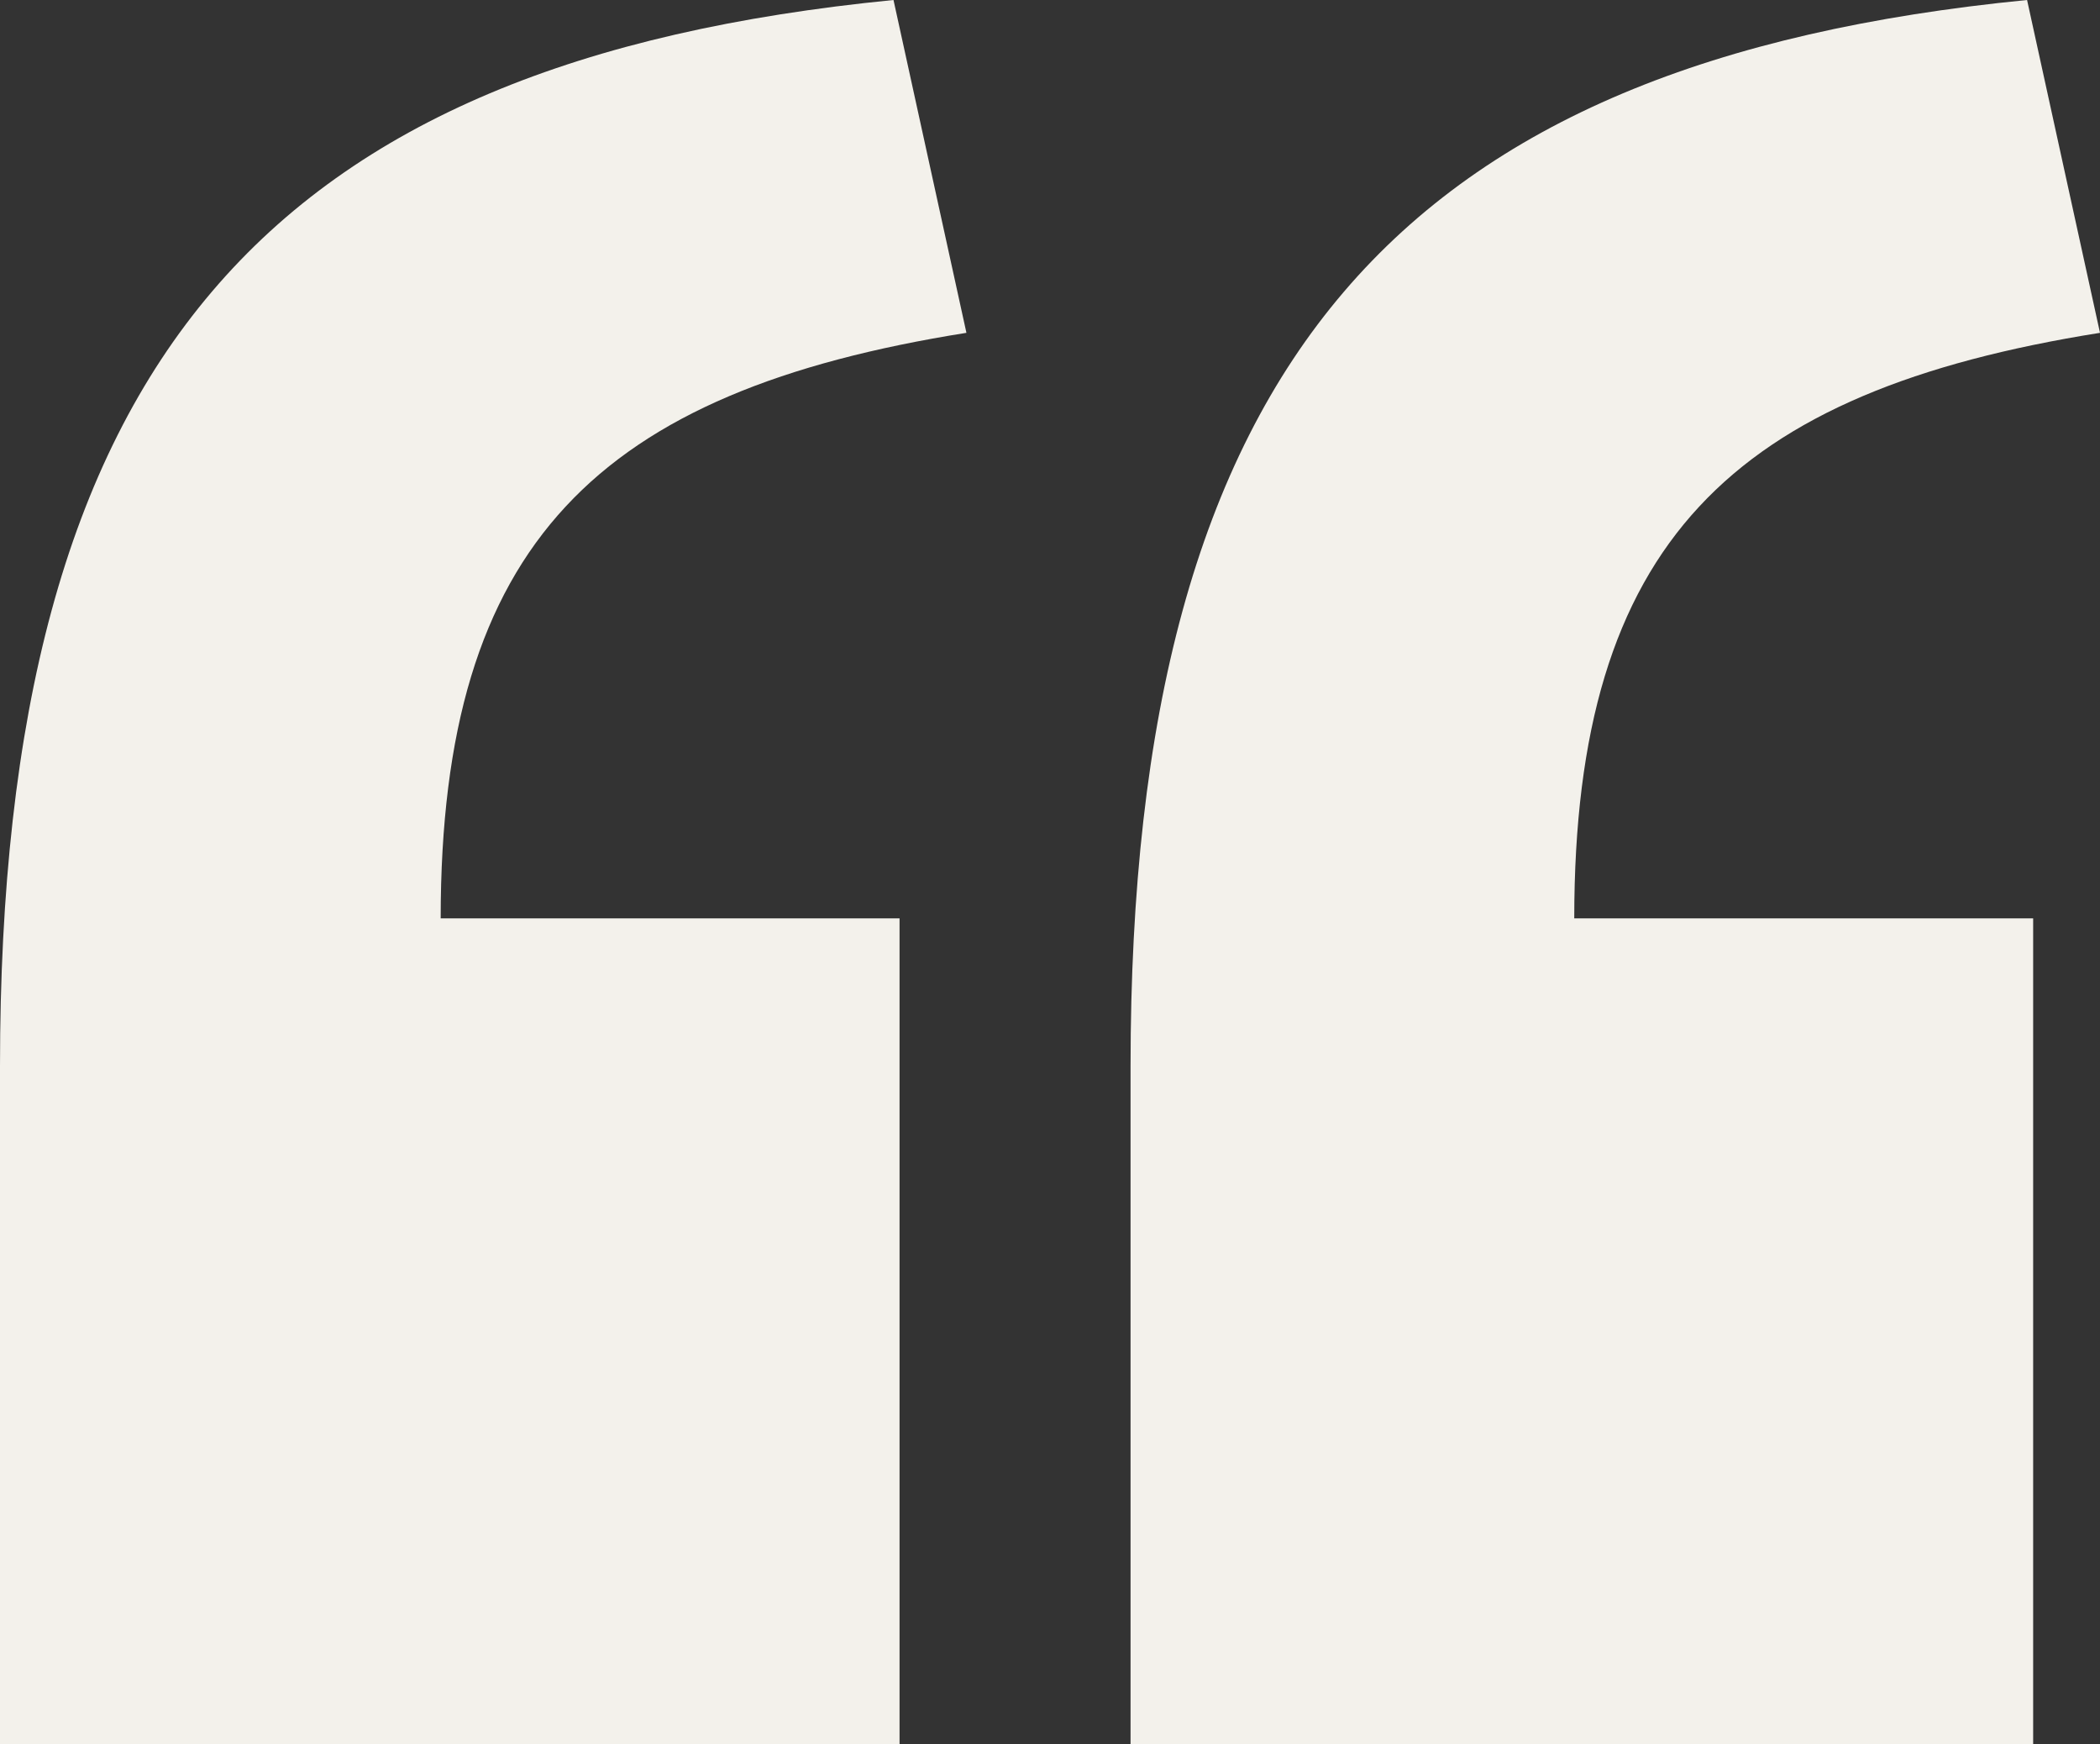
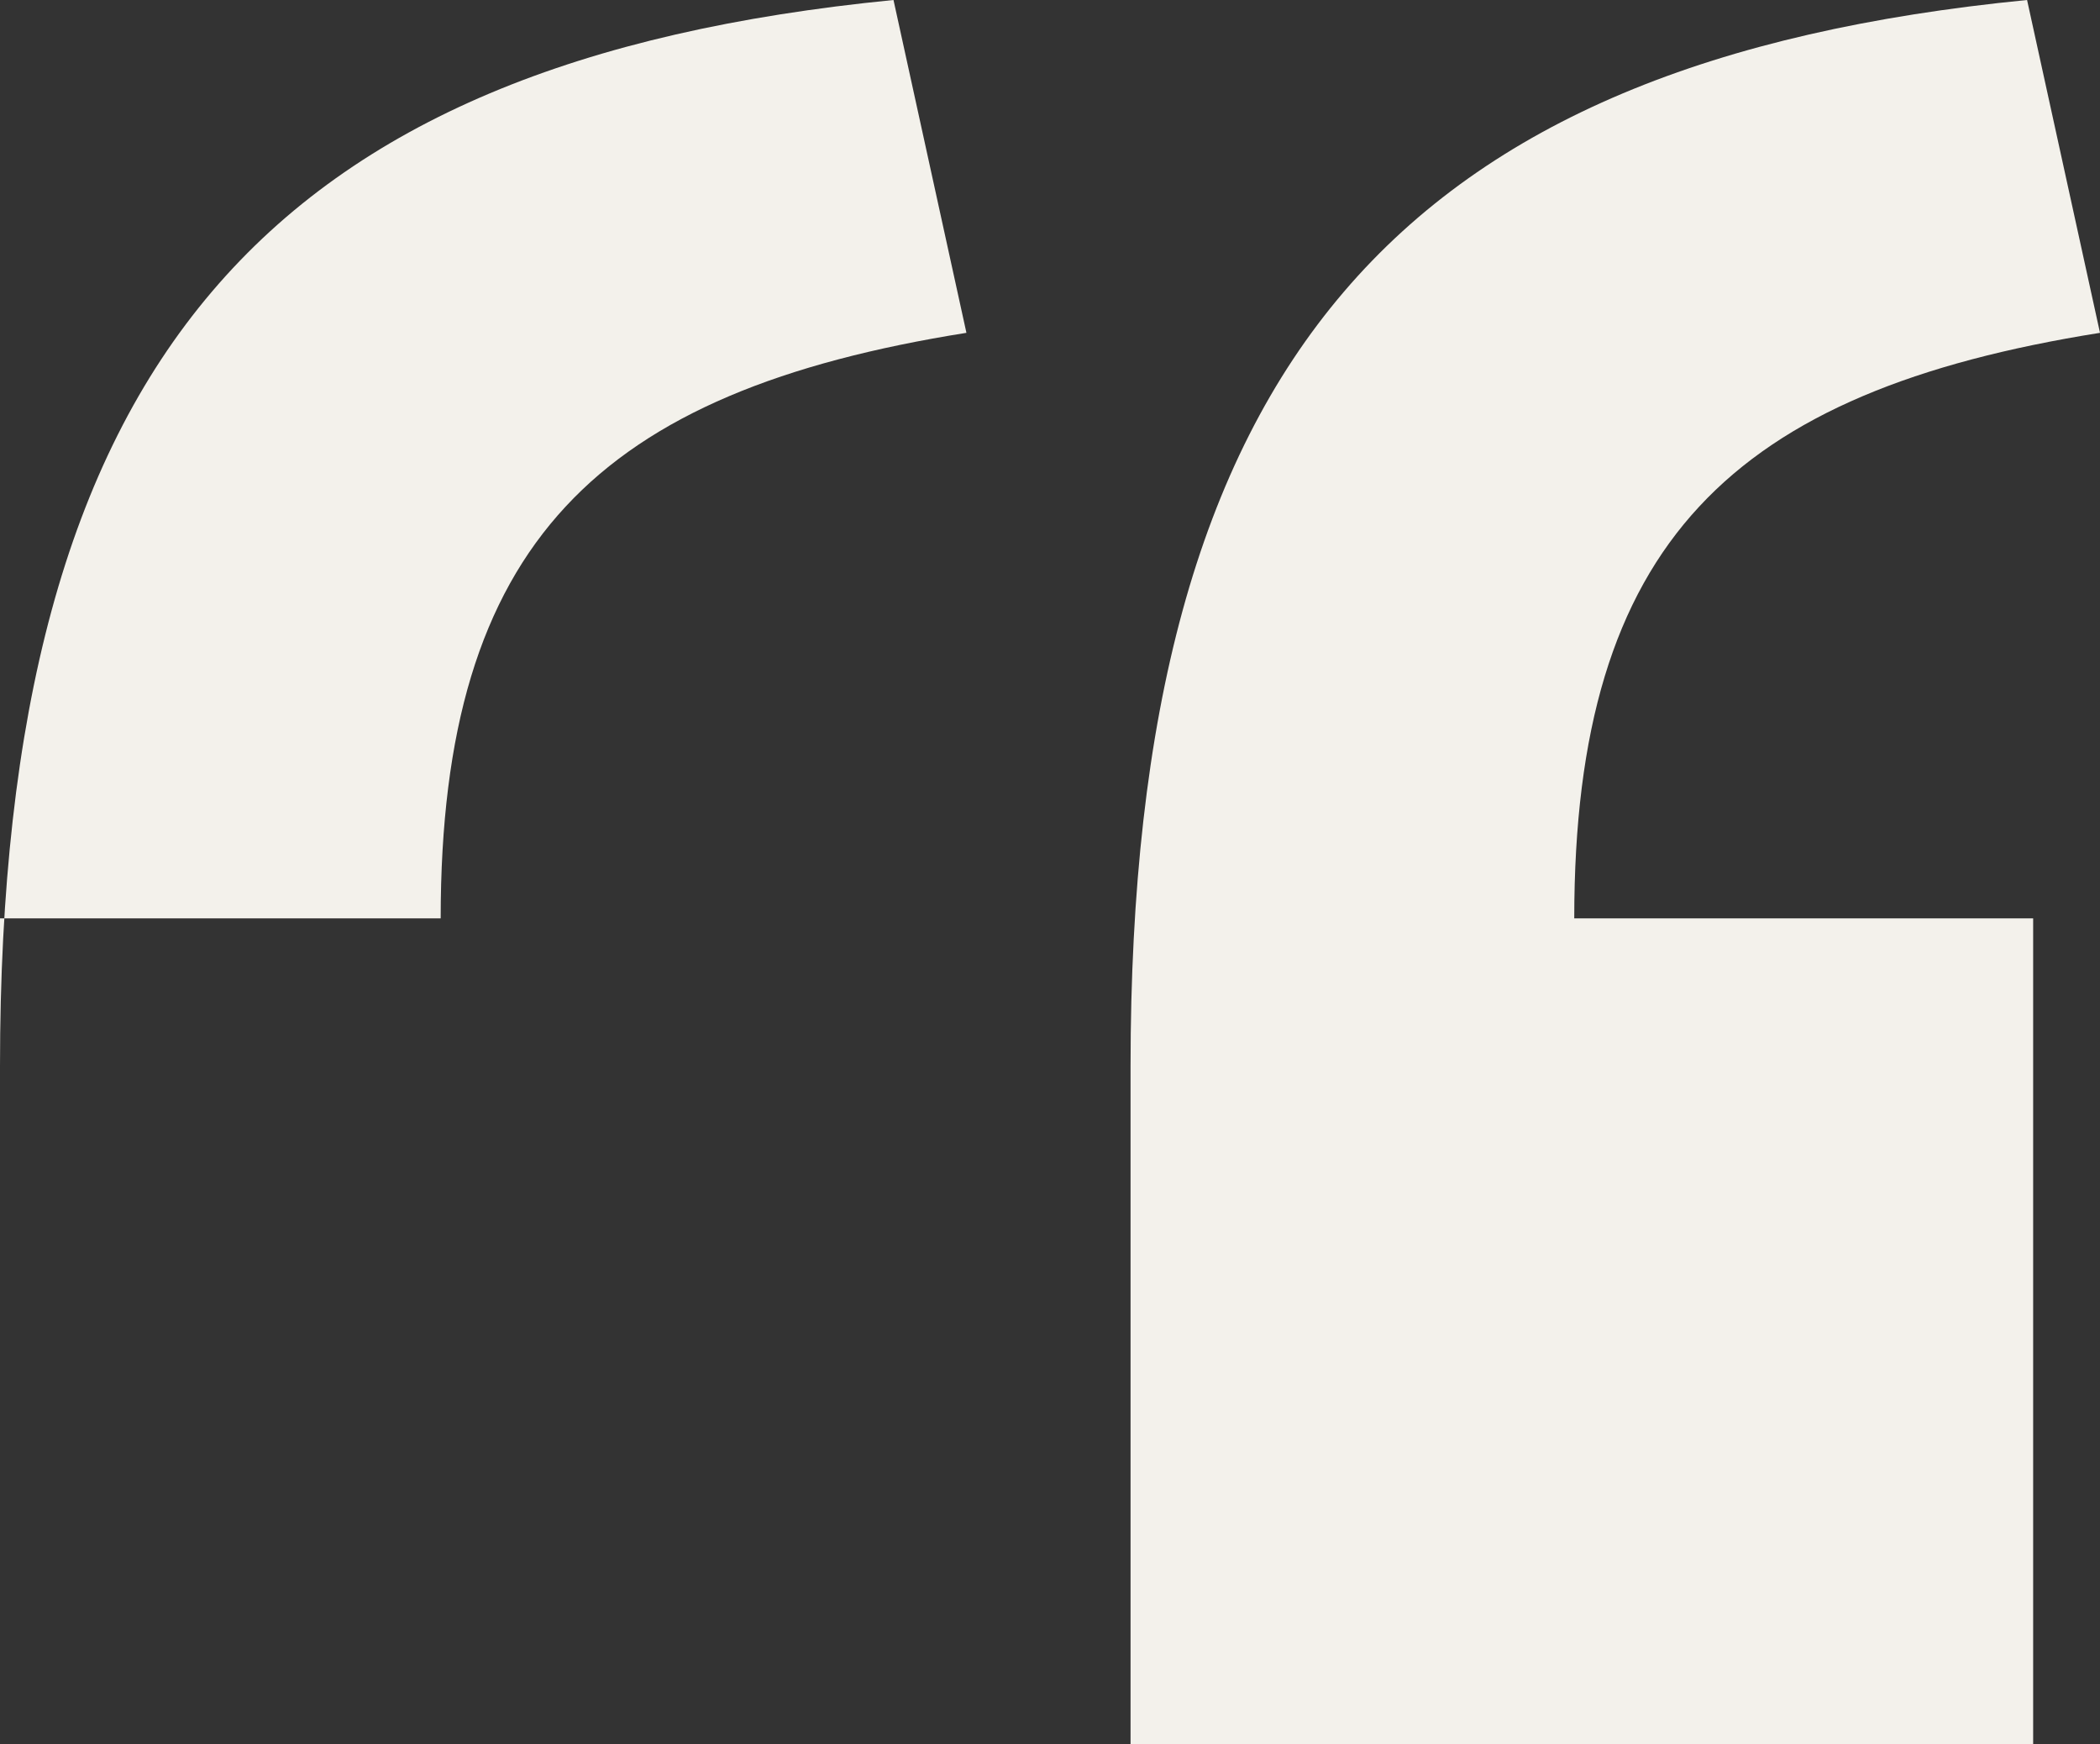
<svg xmlns="http://www.w3.org/2000/svg" width="59" height="49" viewBox="0 0 59 49" fill="none">
  <rect x="0" y="0" width="59" height="49" fill="#333333" stroke="none" />
-   <path d="M25.103 0L27.152 9.35C16.82 10.995 12.381 15.237 12.381 25.799H25.273V49H0V29.954C0 10.129 7.514 1.731 25.103 0ZM56.951 0L59 9.35C48.669 10.995 44.229 15.237 44.229 25.799H57.122V49H31.763V29.954C31.763 10.129 39.362 1.731 56.951 0Z" fill="#F3F1EB" />
+   <path d="M25.103 0L27.152 9.35C16.82 10.995 12.381 15.237 12.381 25.799H25.273H0V29.954C0 10.129 7.514 1.731 25.103 0ZM56.951 0L59 9.35C48.669 10.995 44.229 15.237 44.229 25.799H57.122V49H31.763V29.954C31.763 10.129 39.362 1.731 56.951 0Z" fill="#F3F1EB" />
</svg>